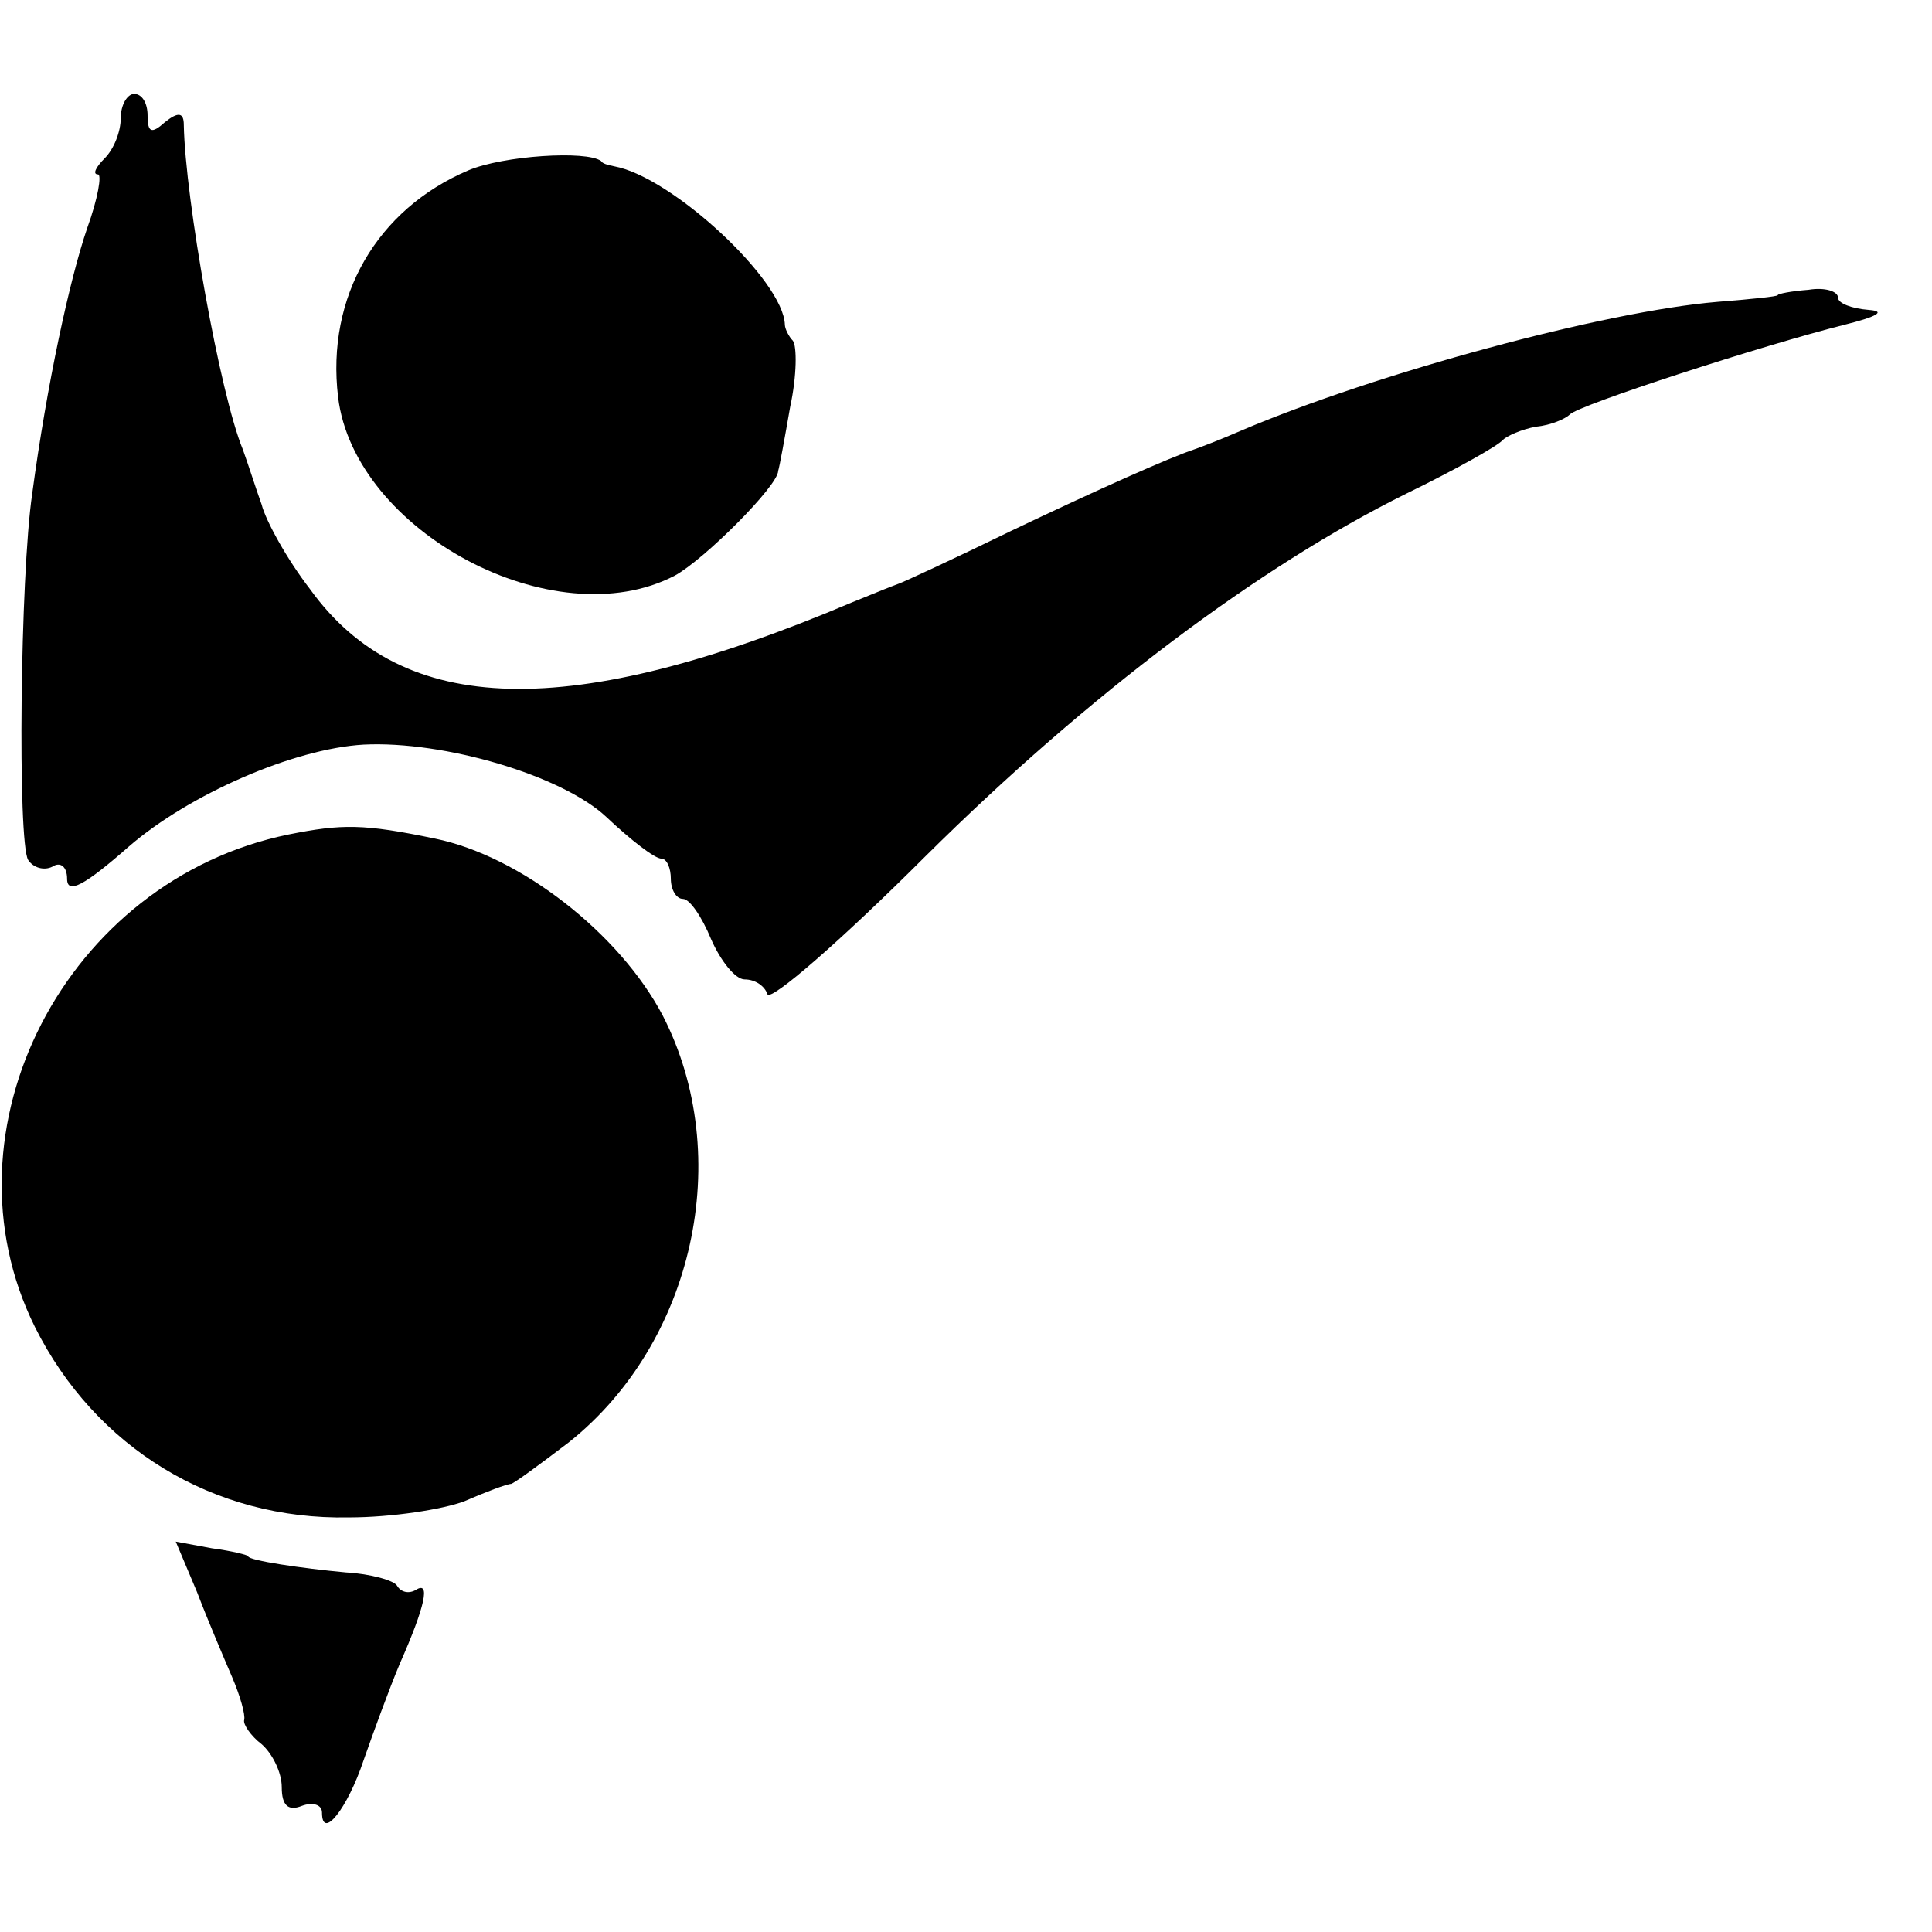
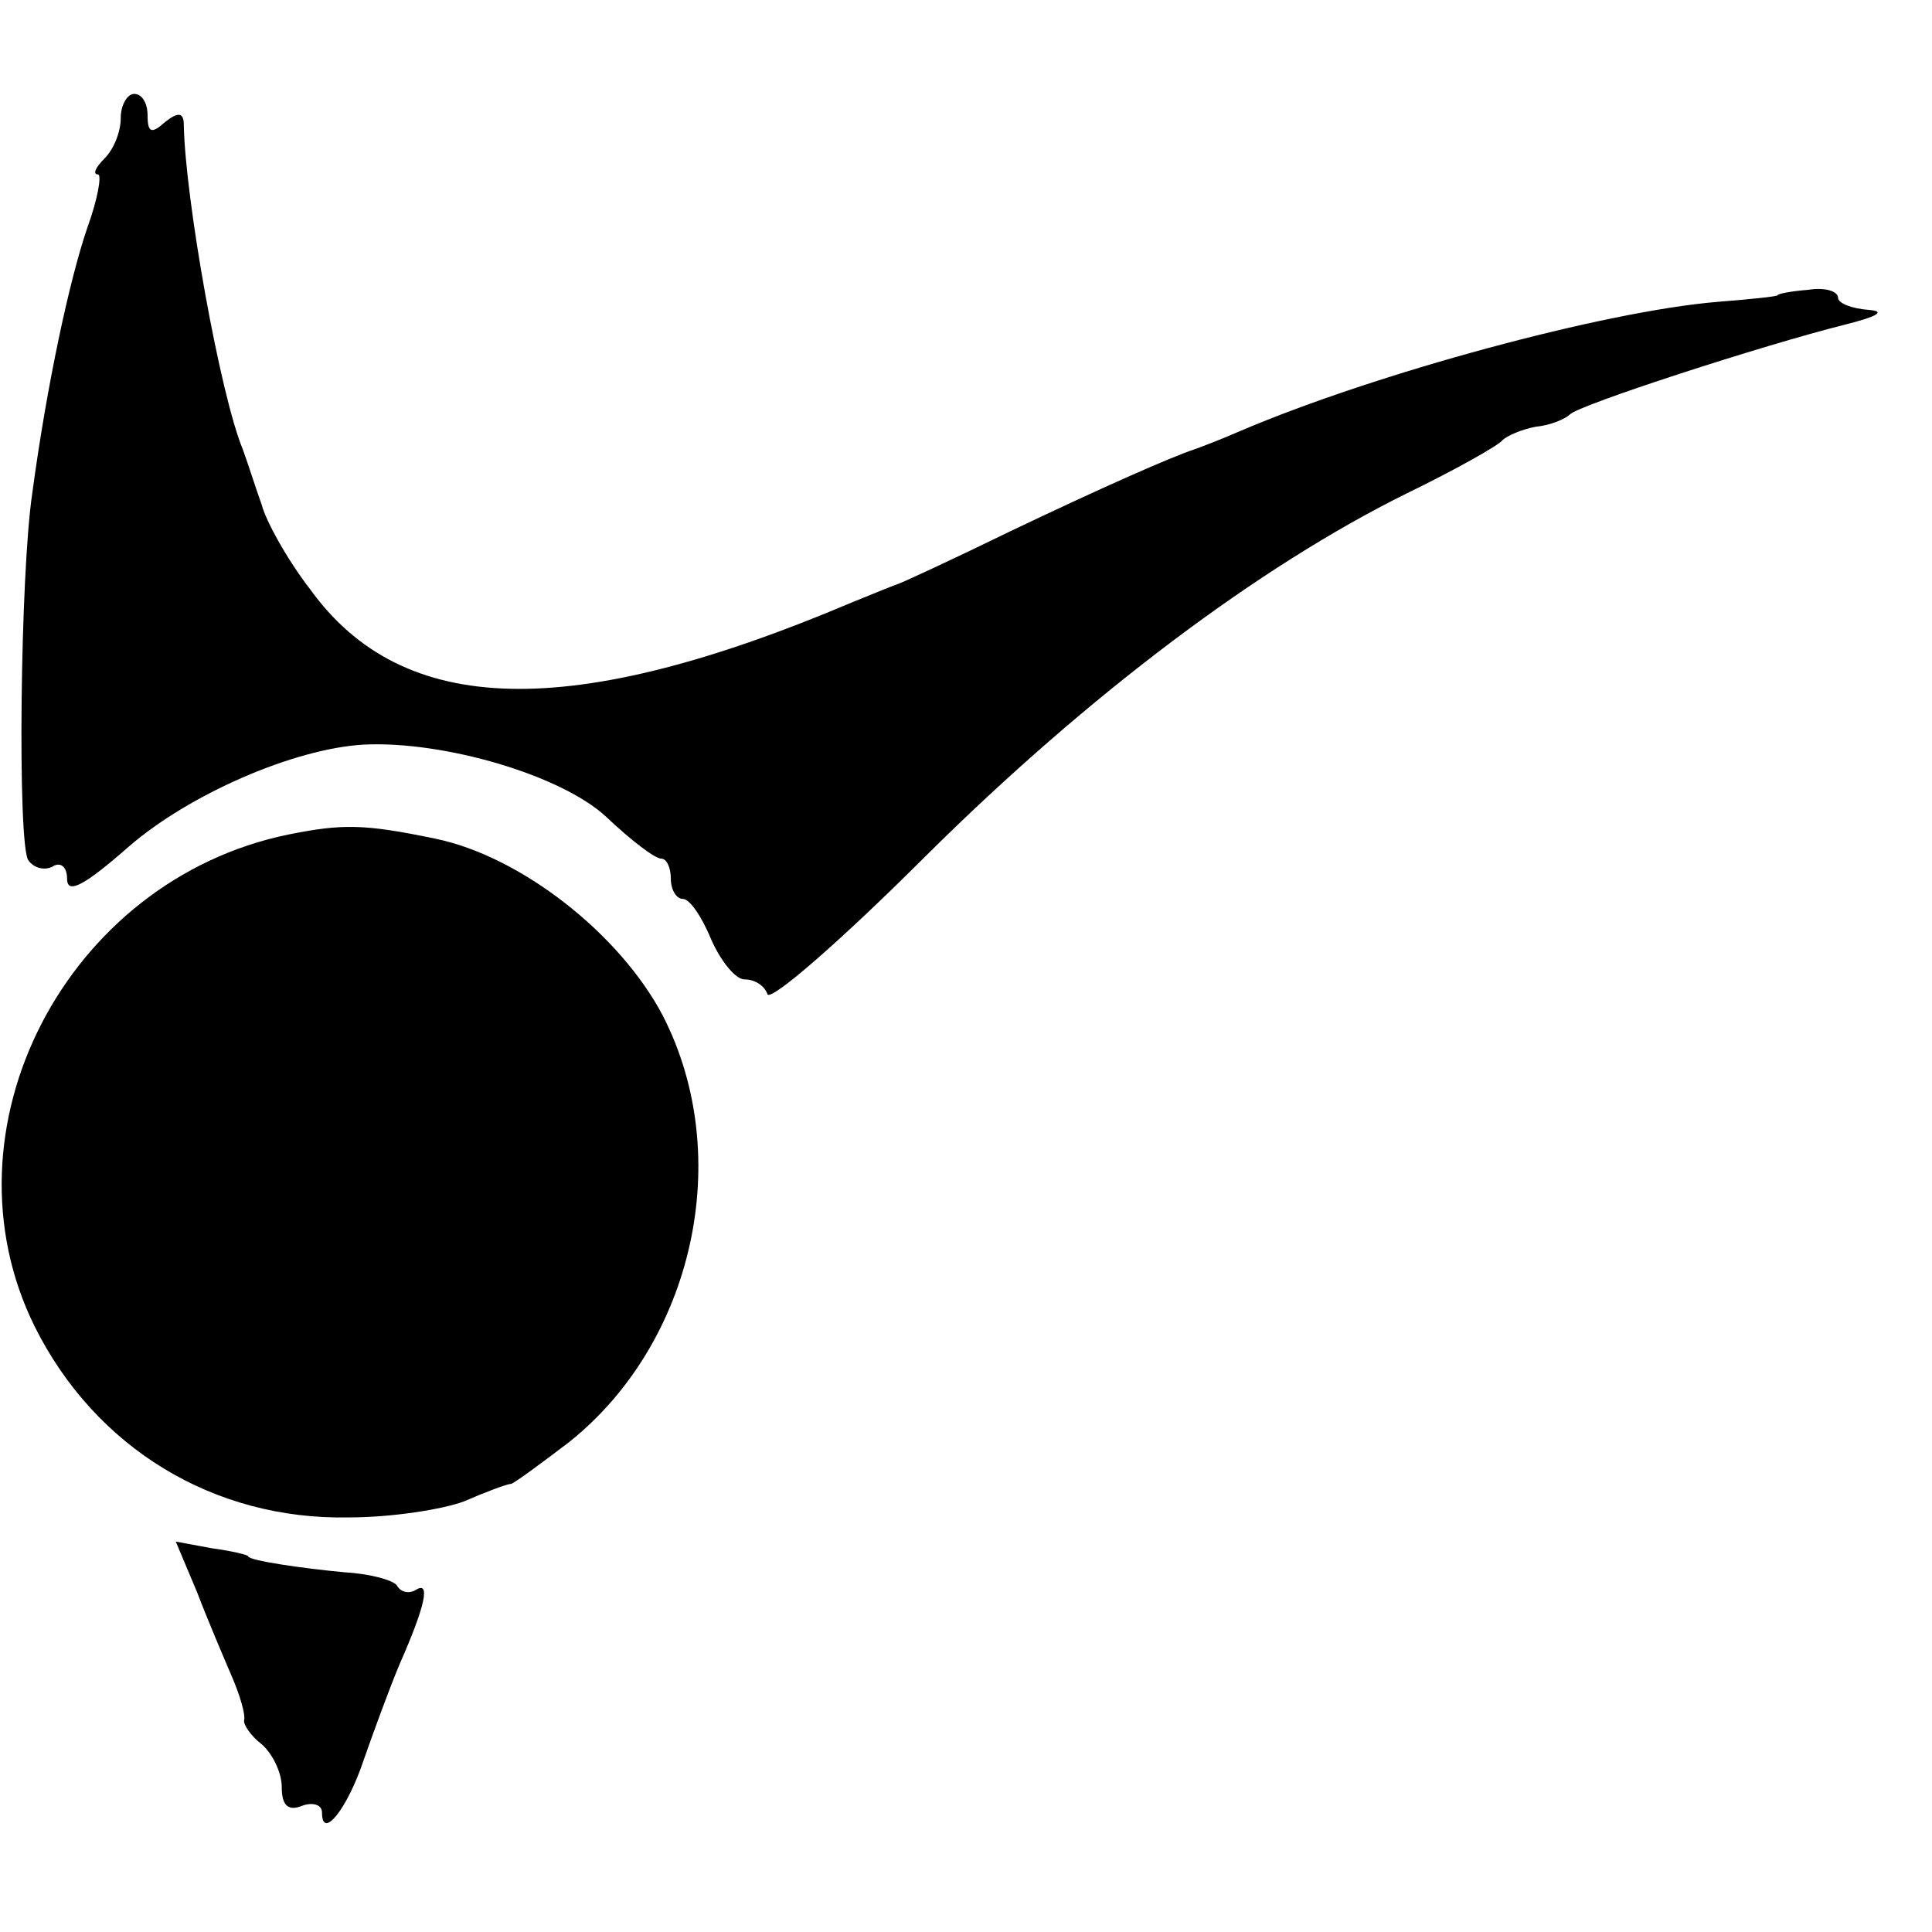
<svg xmlns="http://www.w3.org/2000/svg" version="1.0" width="144pt" height="144pt" viewBox="0 0 144 144" preserveAspectRatio="xMidYMid meet">
  <g transform="translate(0,144) scale(0.1,-0.1)" fill="#000000" stroke="none">
    <path d="M90 1352 c0 -10 -5 -23 -12 -30 -7 -7 -9 -12 -5 -12 3 0 0 -18 -8 -40 -13 -38 -30 -116 -41 -198 -9 -61 -11 -260 -3 -273 4 -6 12 -8 18 -5 6 4 11 0 11 -9 0 -12 13 -5 46 24 45 39 123 73 175 76 60 3 148 -23 181 -54 18 -17 36 -31 41 -31 4 0 7 -7 7 -15 0 -8 4 -15 9 -15 5 0 14 -13 21 -30 7 -16 18 -30 25 -30 8 0 15 -5 17 -11 2 -6 55 40 118 103 122 121 249 216 358 270 37 18 69 36 72 40 3 3 14 8 25 10 11 1 22 6 25 9 6 7 145 52 205 67 24 6 31 10 18 11 -13 1 -23 5 -23 9 0 5 -10 8 -22 6 -13 -1 -23 -3 -23 -4 0 -1 -20 -3 -45 -5 -84 -7 -254 -53 -355 -96 -16 -7 -32 -13 -35 -14 -18 -6 -70 -29 -137 -61 -43 -21 -80 -38 -83 -39 -3 -1 -18 -7 -35 -14 -210 -89 -335 -86 -404 10 -17 22 -33 51 -36 63 -4 11 -10 30 -14 41 -17 41 -43 187 -44 242 0 9 -4 10 -14 2 -10 -9 -13 -8 -13 5 0 9 -4 16 -10 16 -5 0 -10 -8 -10 -18z" />
-     <path d="M349 1313 c-68 -29 -106 -94 -97 -169 12 -100 161 -180 251 -133 22 12 77 67 77 78 1 3 5 25 9 48 5 23 5 45 2 49 -3 3 -6 9 -6 12 -1 33 -84 110 -127 118 -5 1 -9 2 -10 4 -11 8 -73 4 -99 -7z" />
    <path d="M215 818 c-166 -34 -262 -220 -189 -367 45 -90 133 -144 234 -142 32 0 70 6 86 12 16 7 32 13 35 13 3 1 22 15 43 31 93 74 124 213 70 318 -32 61 -106 119 -170 132 -53 11 -69 11 -109 3z" />
    <path d="M147 253 c8 -21 20 -49 26 -63 6 -14 10 -28 9 -32 -1 -3 5 -12 13 -18 8 -7 15 -21 15 -32 0 -14 5 -18 15 -14 8 3 15 1 15 -5 0 -21 19 3 31 39 7 20 19 53 27 72 19 43 23 62 12 55 -5 -3 -11 -2 -14 3 -2 4 -20 9 -38 10 -33 3 -73 9 -73 12 0 1 -12 4 -27 6 l-27 5 16 -38z" />
  </g>
</svg>